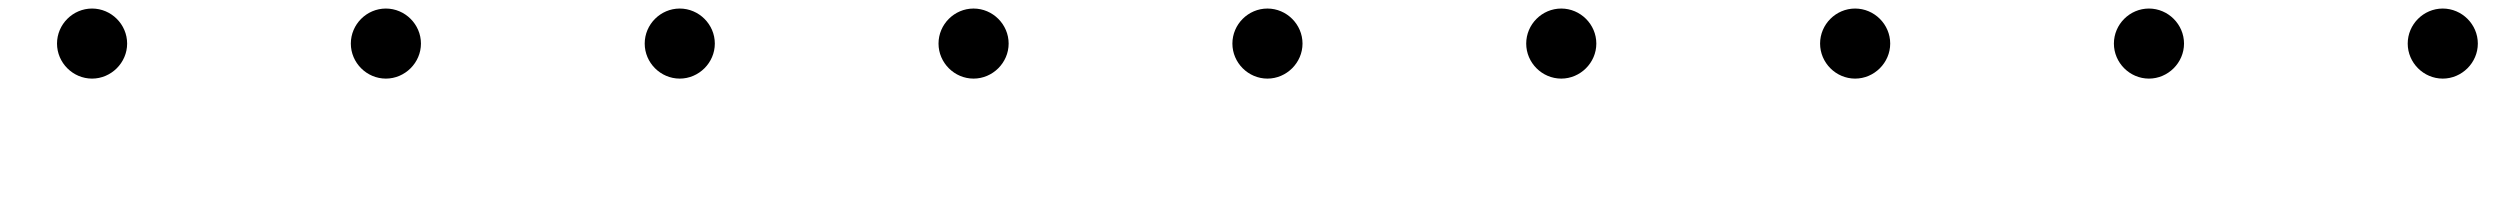
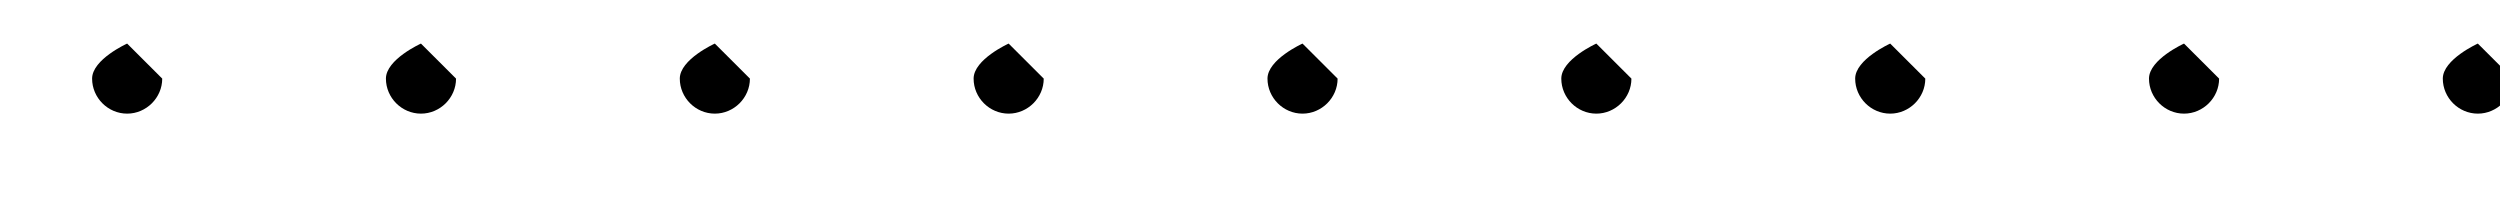
<svg xmlns="http://www.w3.org/2000/svg" xmlns:xlink="http://www.w3.org/1999/xlink" width="69" height="6" viewBox="1872.02 1484.618 41.245 3.587">
  <defs>
-     <path id="g0-1" d="M2.095-2.727c0-.317-.262-.578-.579-.578s-.578.261-.578.578.262.578.578.578.579-.262.579-.578" />
+     <path id="g0-1" d="M2.095-2.727s-.578.261-.578.578.262.578.578.578.579-.262.579-.578" />
  </defs>
  <g id="page1">
    <use xlink:href="#g0-1" x="1872.02" y="1488.064" />
    <use xlink:href="#g0-1" x="1876.868" y="1488.064" />
    <use xlink:href="#g0-1" x="1881.717" y="1488.064" />
    <use xlink:href="#g0-1" x="1886.565" y="1488.064" />
    <use xlink:href="#g0-1" x="1891.414" y="1488.064" />
    <use xlink:href="#g0-1" x="1896.262" y="1488.064" />
    <use xlink:href="#g0-1" x="1901.111" y="1488.064" />
    <use xlink:href="#g0-1" x="1905.959" y="1488.064" />
    <use xlink:href="#g0-1" x="1910.807" y="1488.064" />
  </g>
  <script type="text/ecmascript">if(window.parent.postMessage)window.parent.postMessage("0.17634|51.75|4.5|"+window.location,"*");</script>
</svg>